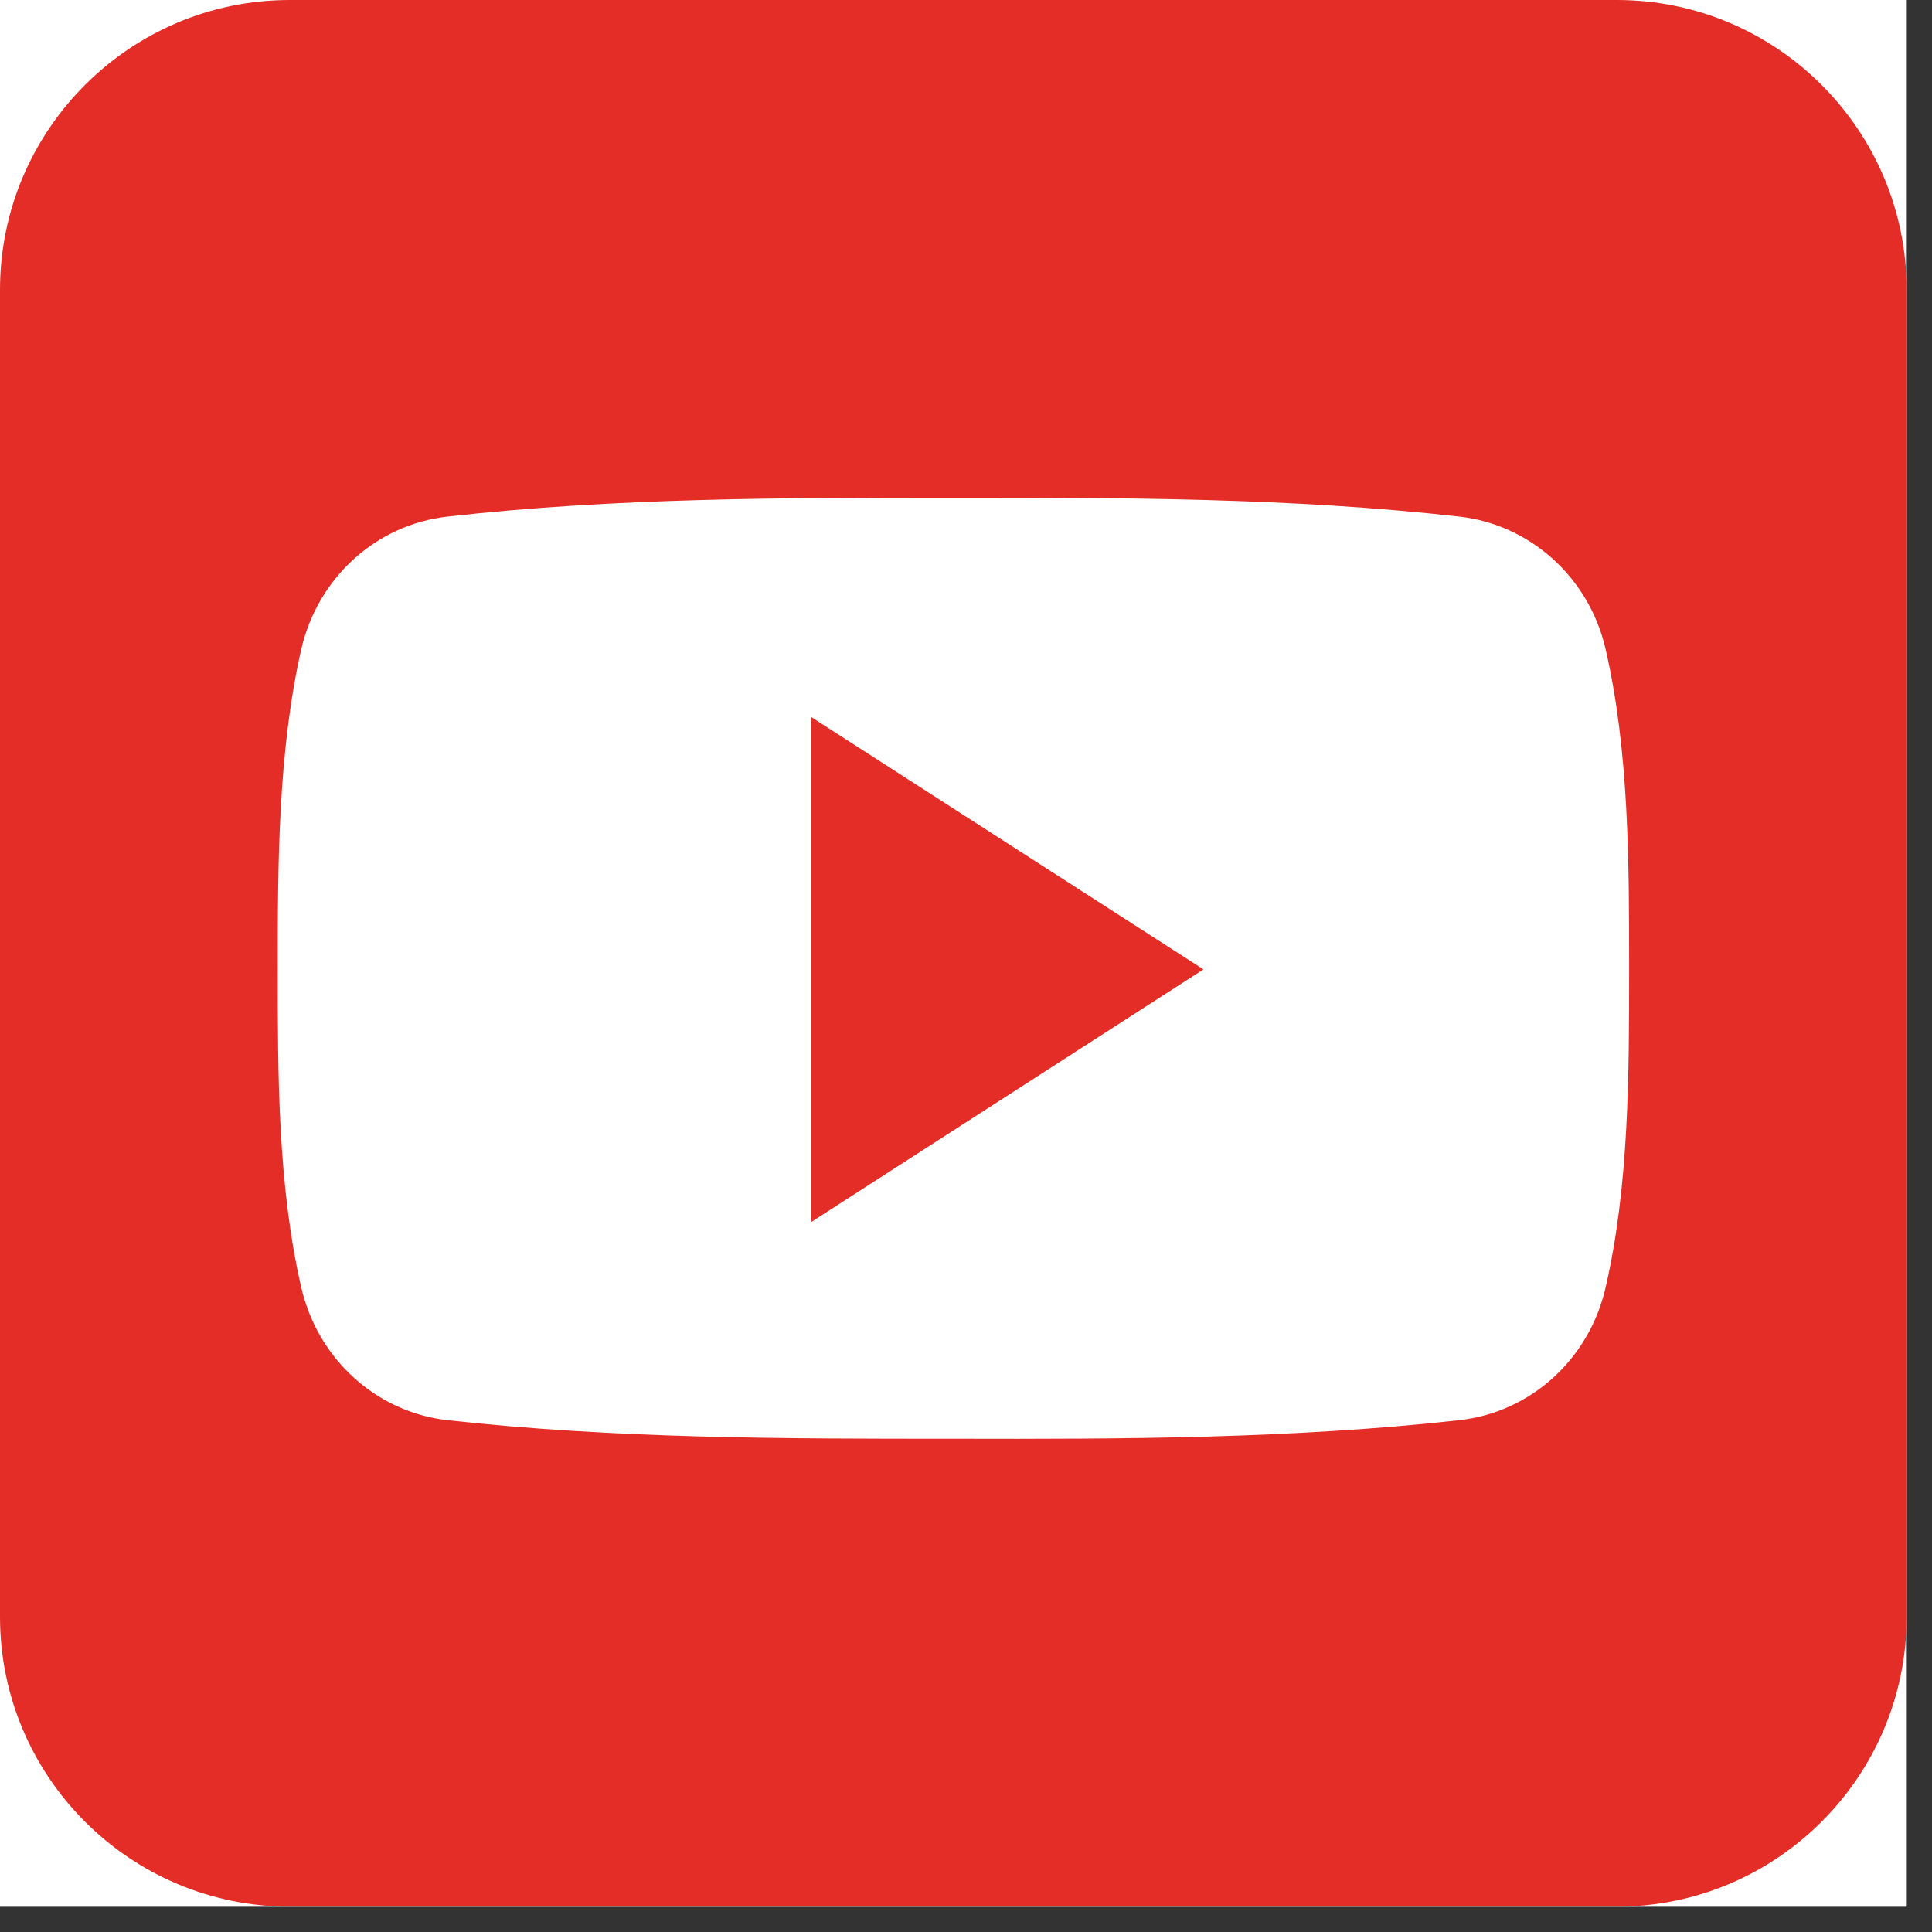
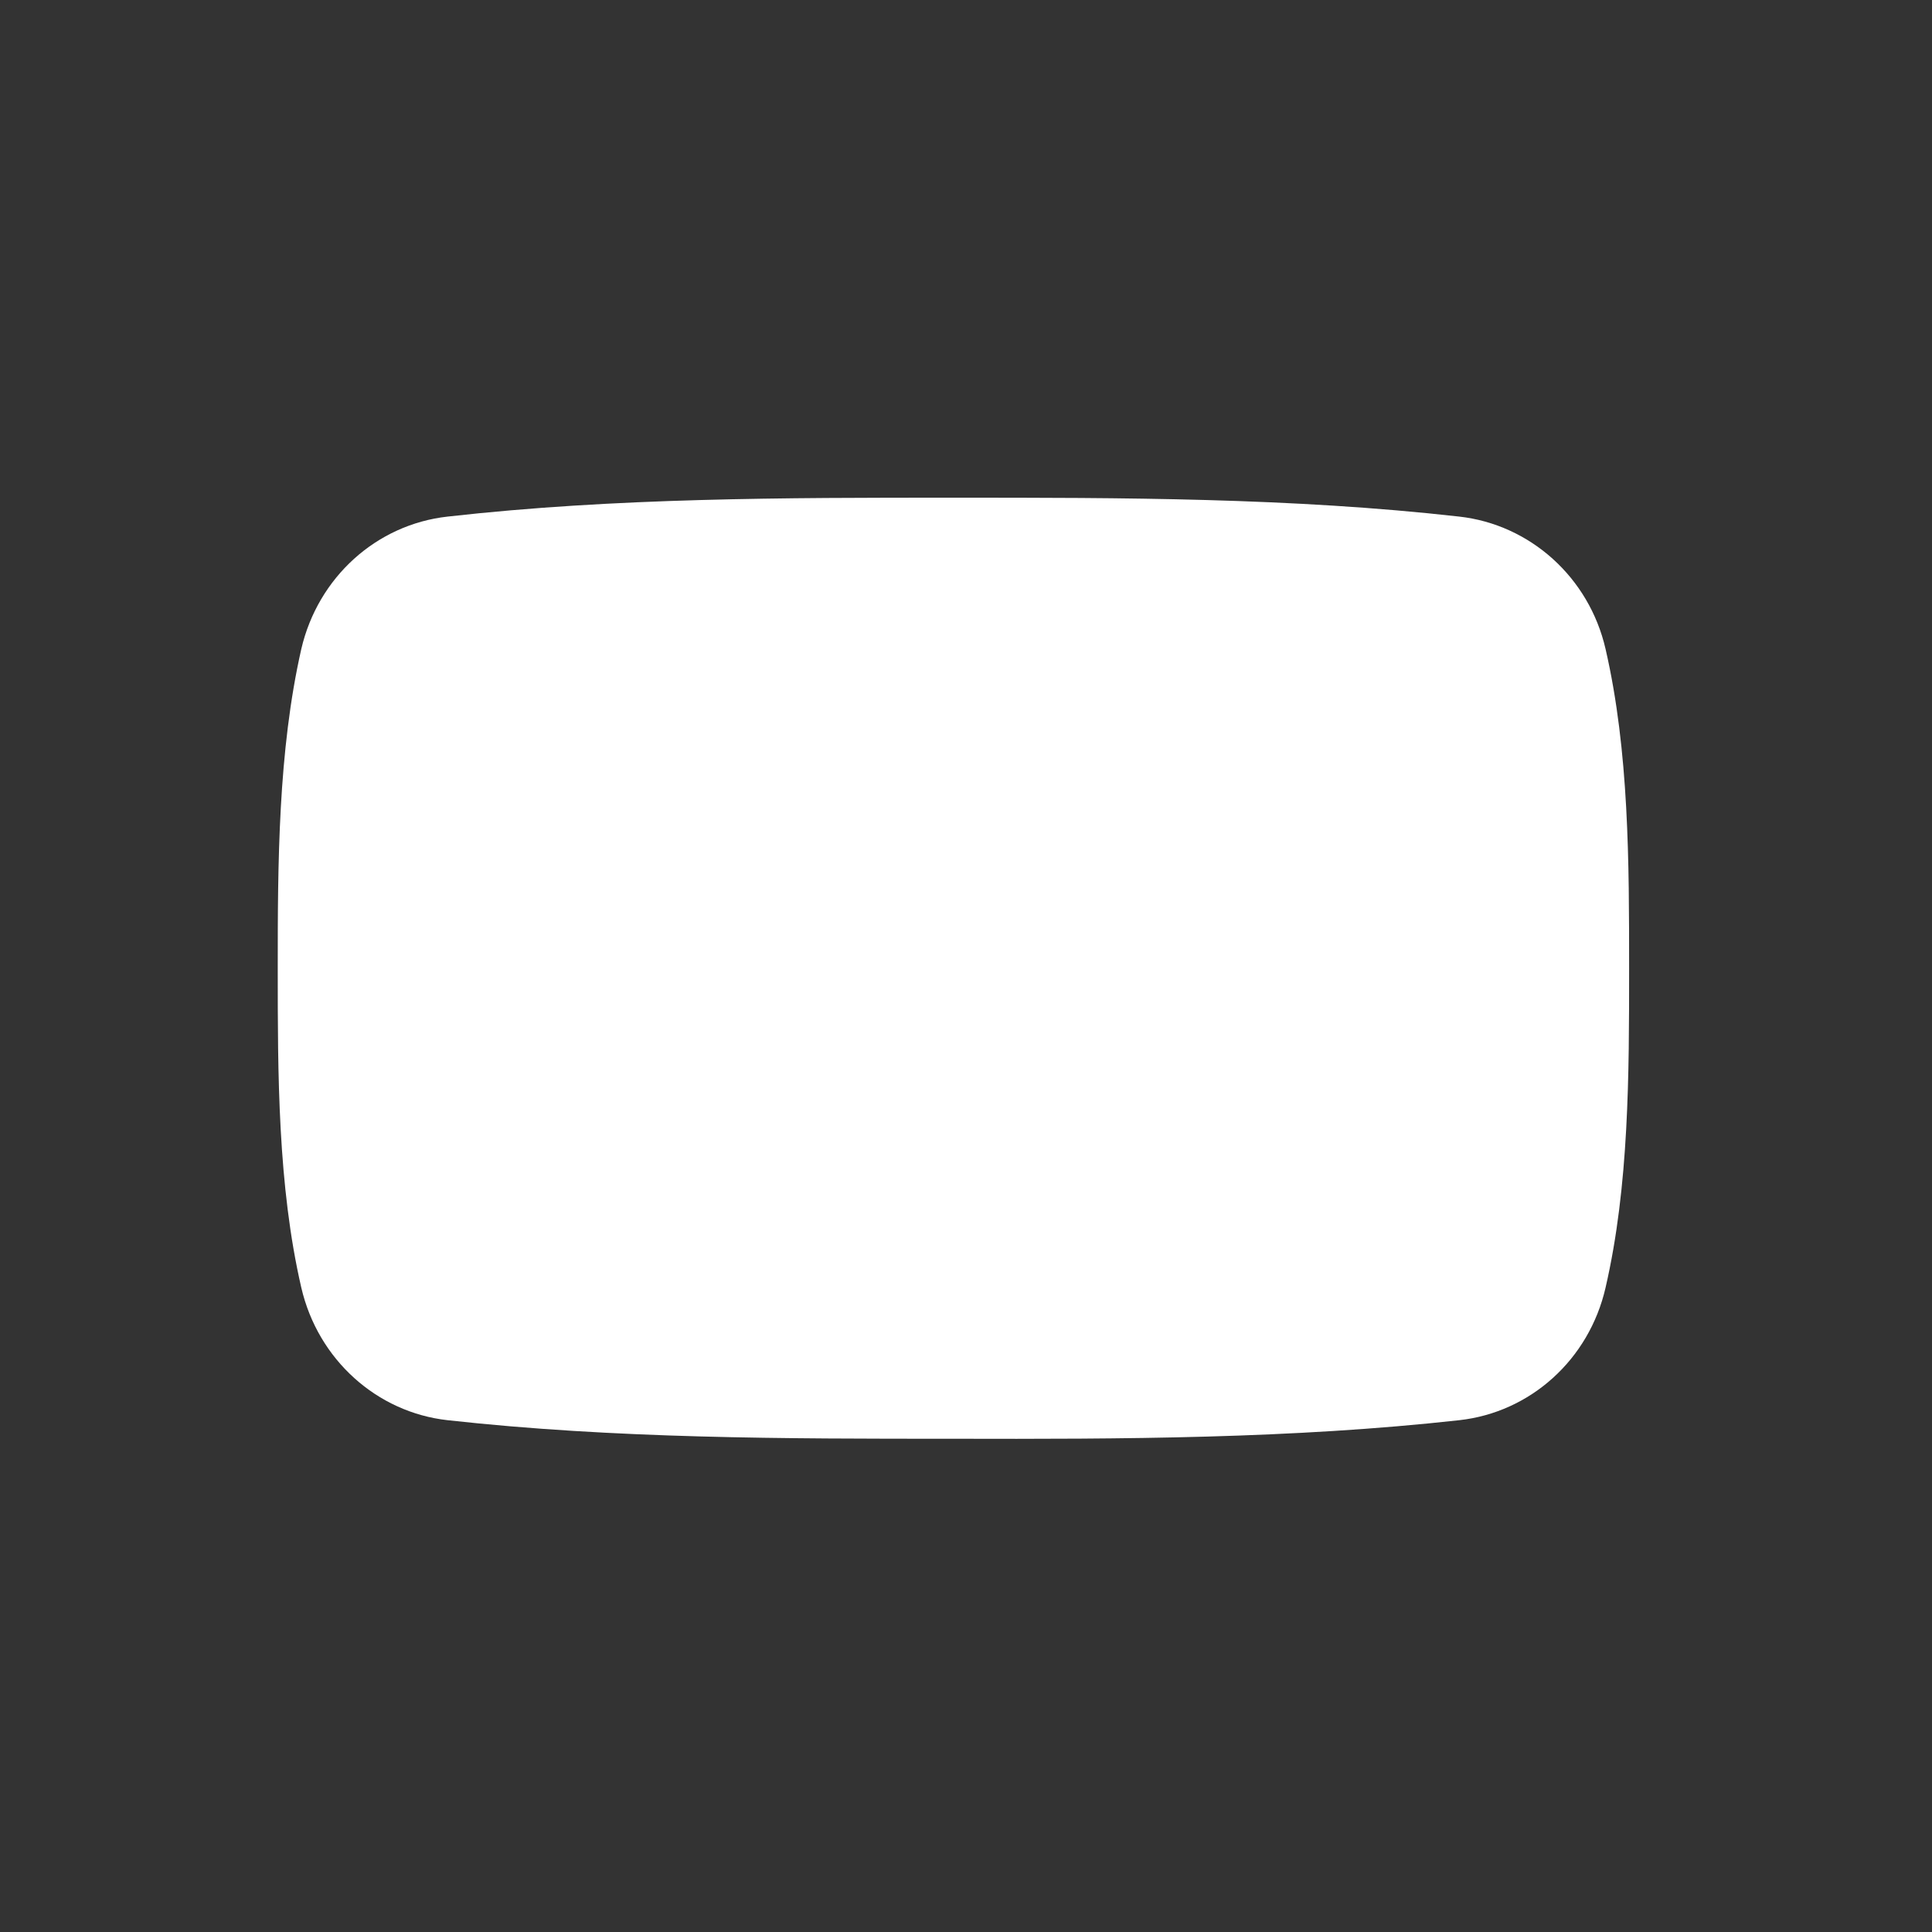
<svg xmlns="http://www.w3.org/2000/svg" width="50" zoomAndPan="magnify" viewBox="0 0 37.5 37.5" height="50" preserveAspectRatio="xMidYMid meet" version="1.0">
  <rect x="0" y="0" width="37.5" height="37.5" fill="#333333" stroke="none" />
  <defs>
    <clipPath id="bd9c107a40">
-       <path d="M 0 0 L 37.008 0 L 37.008 37.008 L 0 37.008 Z M 0 0 " clip-rule="nonzero" />
-     </clipPath>
+       </clipPath>
  </defs>
  <g clip-path="url(#bd9c107a40)">
-     <path fill="#ffffff" d="M 0 0 L 37.008 0 L 37.008 37.008 L 0 37.008 Z M 0 0 " fill-opacity="1" fill-rule="nonzero" />
-     <path fill="#ffffff" d="M 0 0 L 37.008 0 L 37.008 37.008 L 0 37.008 Z M 0 0 " fill-opacity="1" fill-rule="nonzero" />
-     <path fill="#e52d27" d="M 37.008 31.383 C 37.008 34.484 34.484 37.008 31.383 37.008 L 5.625 37.008 C 2.523 37.008 0 34.484 0 31.383 L 0 5.625 C 0 2.523 2.523 0 5.625 0 L 31.383 0 C 34.484 0 37.008 2.523 37.008 5.625 Z M 37.008 31.383 " fill-opacity="1" fill-rule="nonzero" />
-   </g>
+     </g>
  <path fill="#ffffff" d="M 31.621 18.797 C 31.621 20.844 31.621 23.012 31.164 24.992 C 30.844 26.391 29.703 27.414 28.324 27.566 C 25.078 27.926 21.781 27.934 18.508 27.926 C 15.227 27.926 11.941 27.926 8.688 27.566 C 7.316 27.414 6.172 26.391 5.848 24.992 C 5.391 23.012 5.391 20.844 5.391 18.797 C 5.391 16.75 5.398 14.582 5.848 12.598 C 6.172 11.203 7.309 10.18 8.688 10.027 C 11.941 9.66 15.23 9.66 18.508 9.66 C 21.781 9.66 25.07 9.66 28.324 10.027 C 29.695 10.18 30.844 11.203 31.164 12.598 C 31.621 14.582 31.621 16.75 31.621 18.797 Z M 31.621 18.797 " fill-opacity="1" fill-rule="nonzero" />
-   <path fill="#e52d27" d="M 15.746 13.918 L 15.746 23.719 L 23.359 18.816 Z M 15.746 13.918 " fill-opacity="1" fill-rule="nonzero" />
</svg>